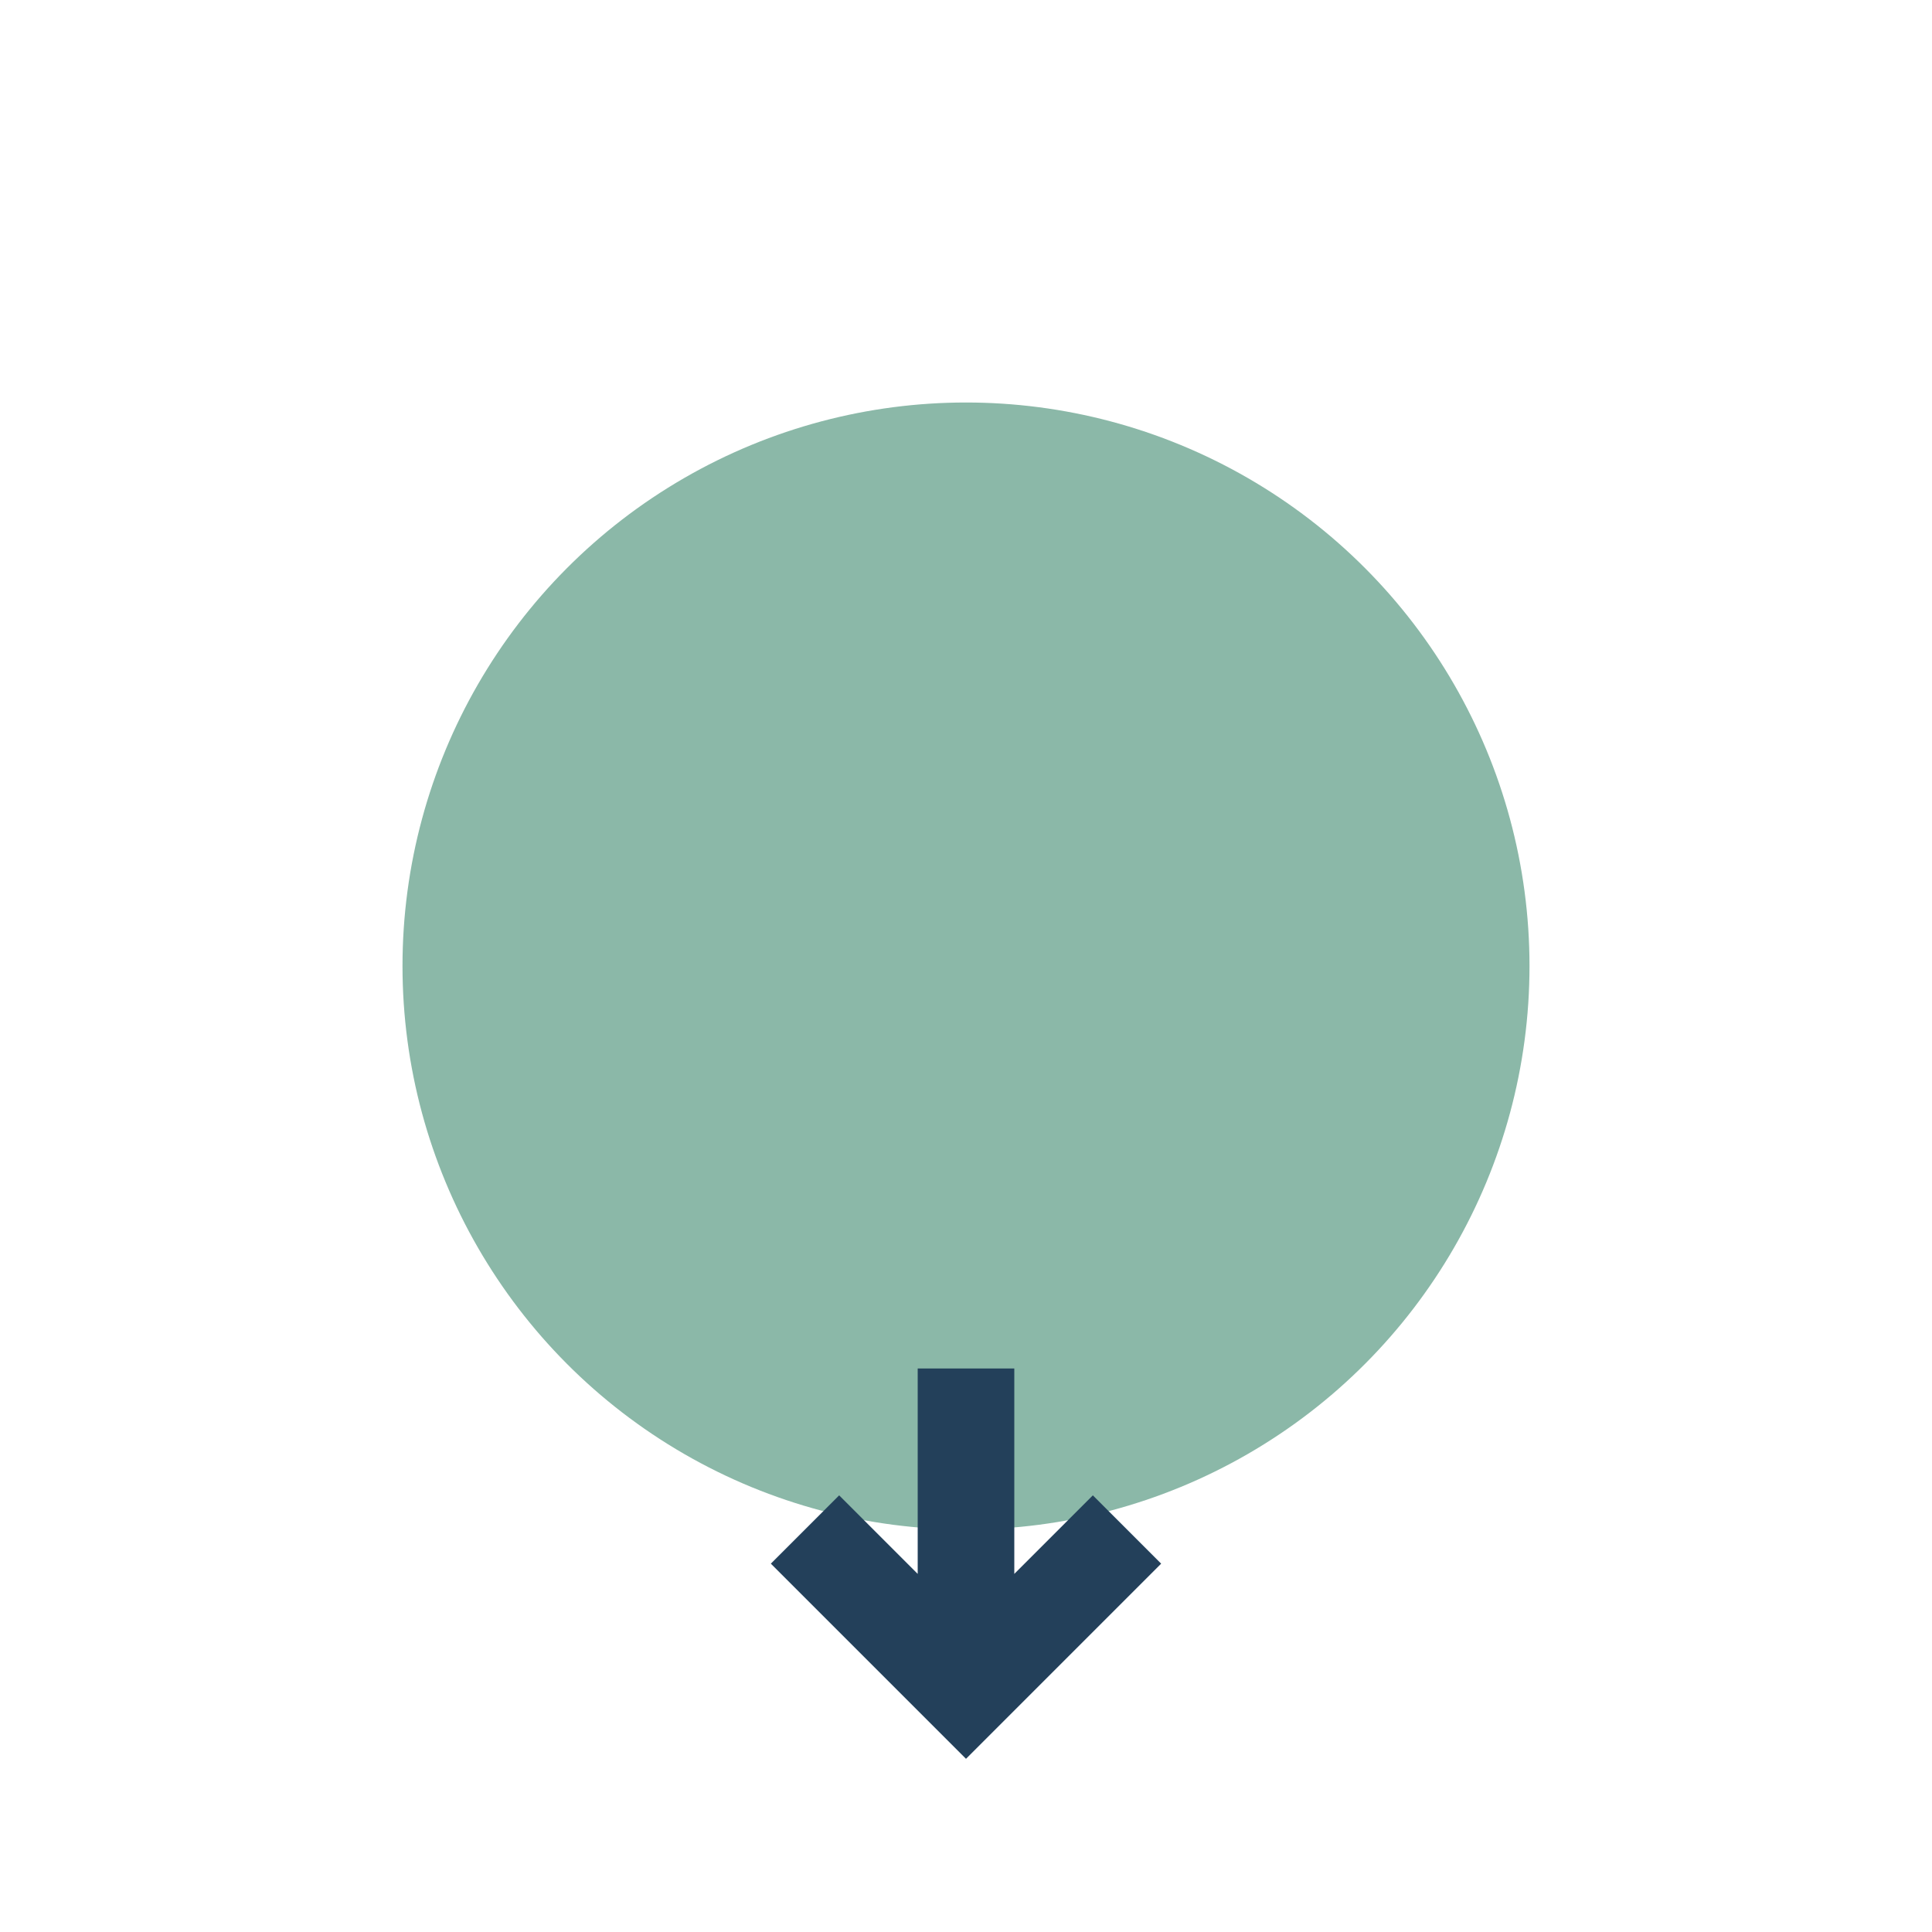
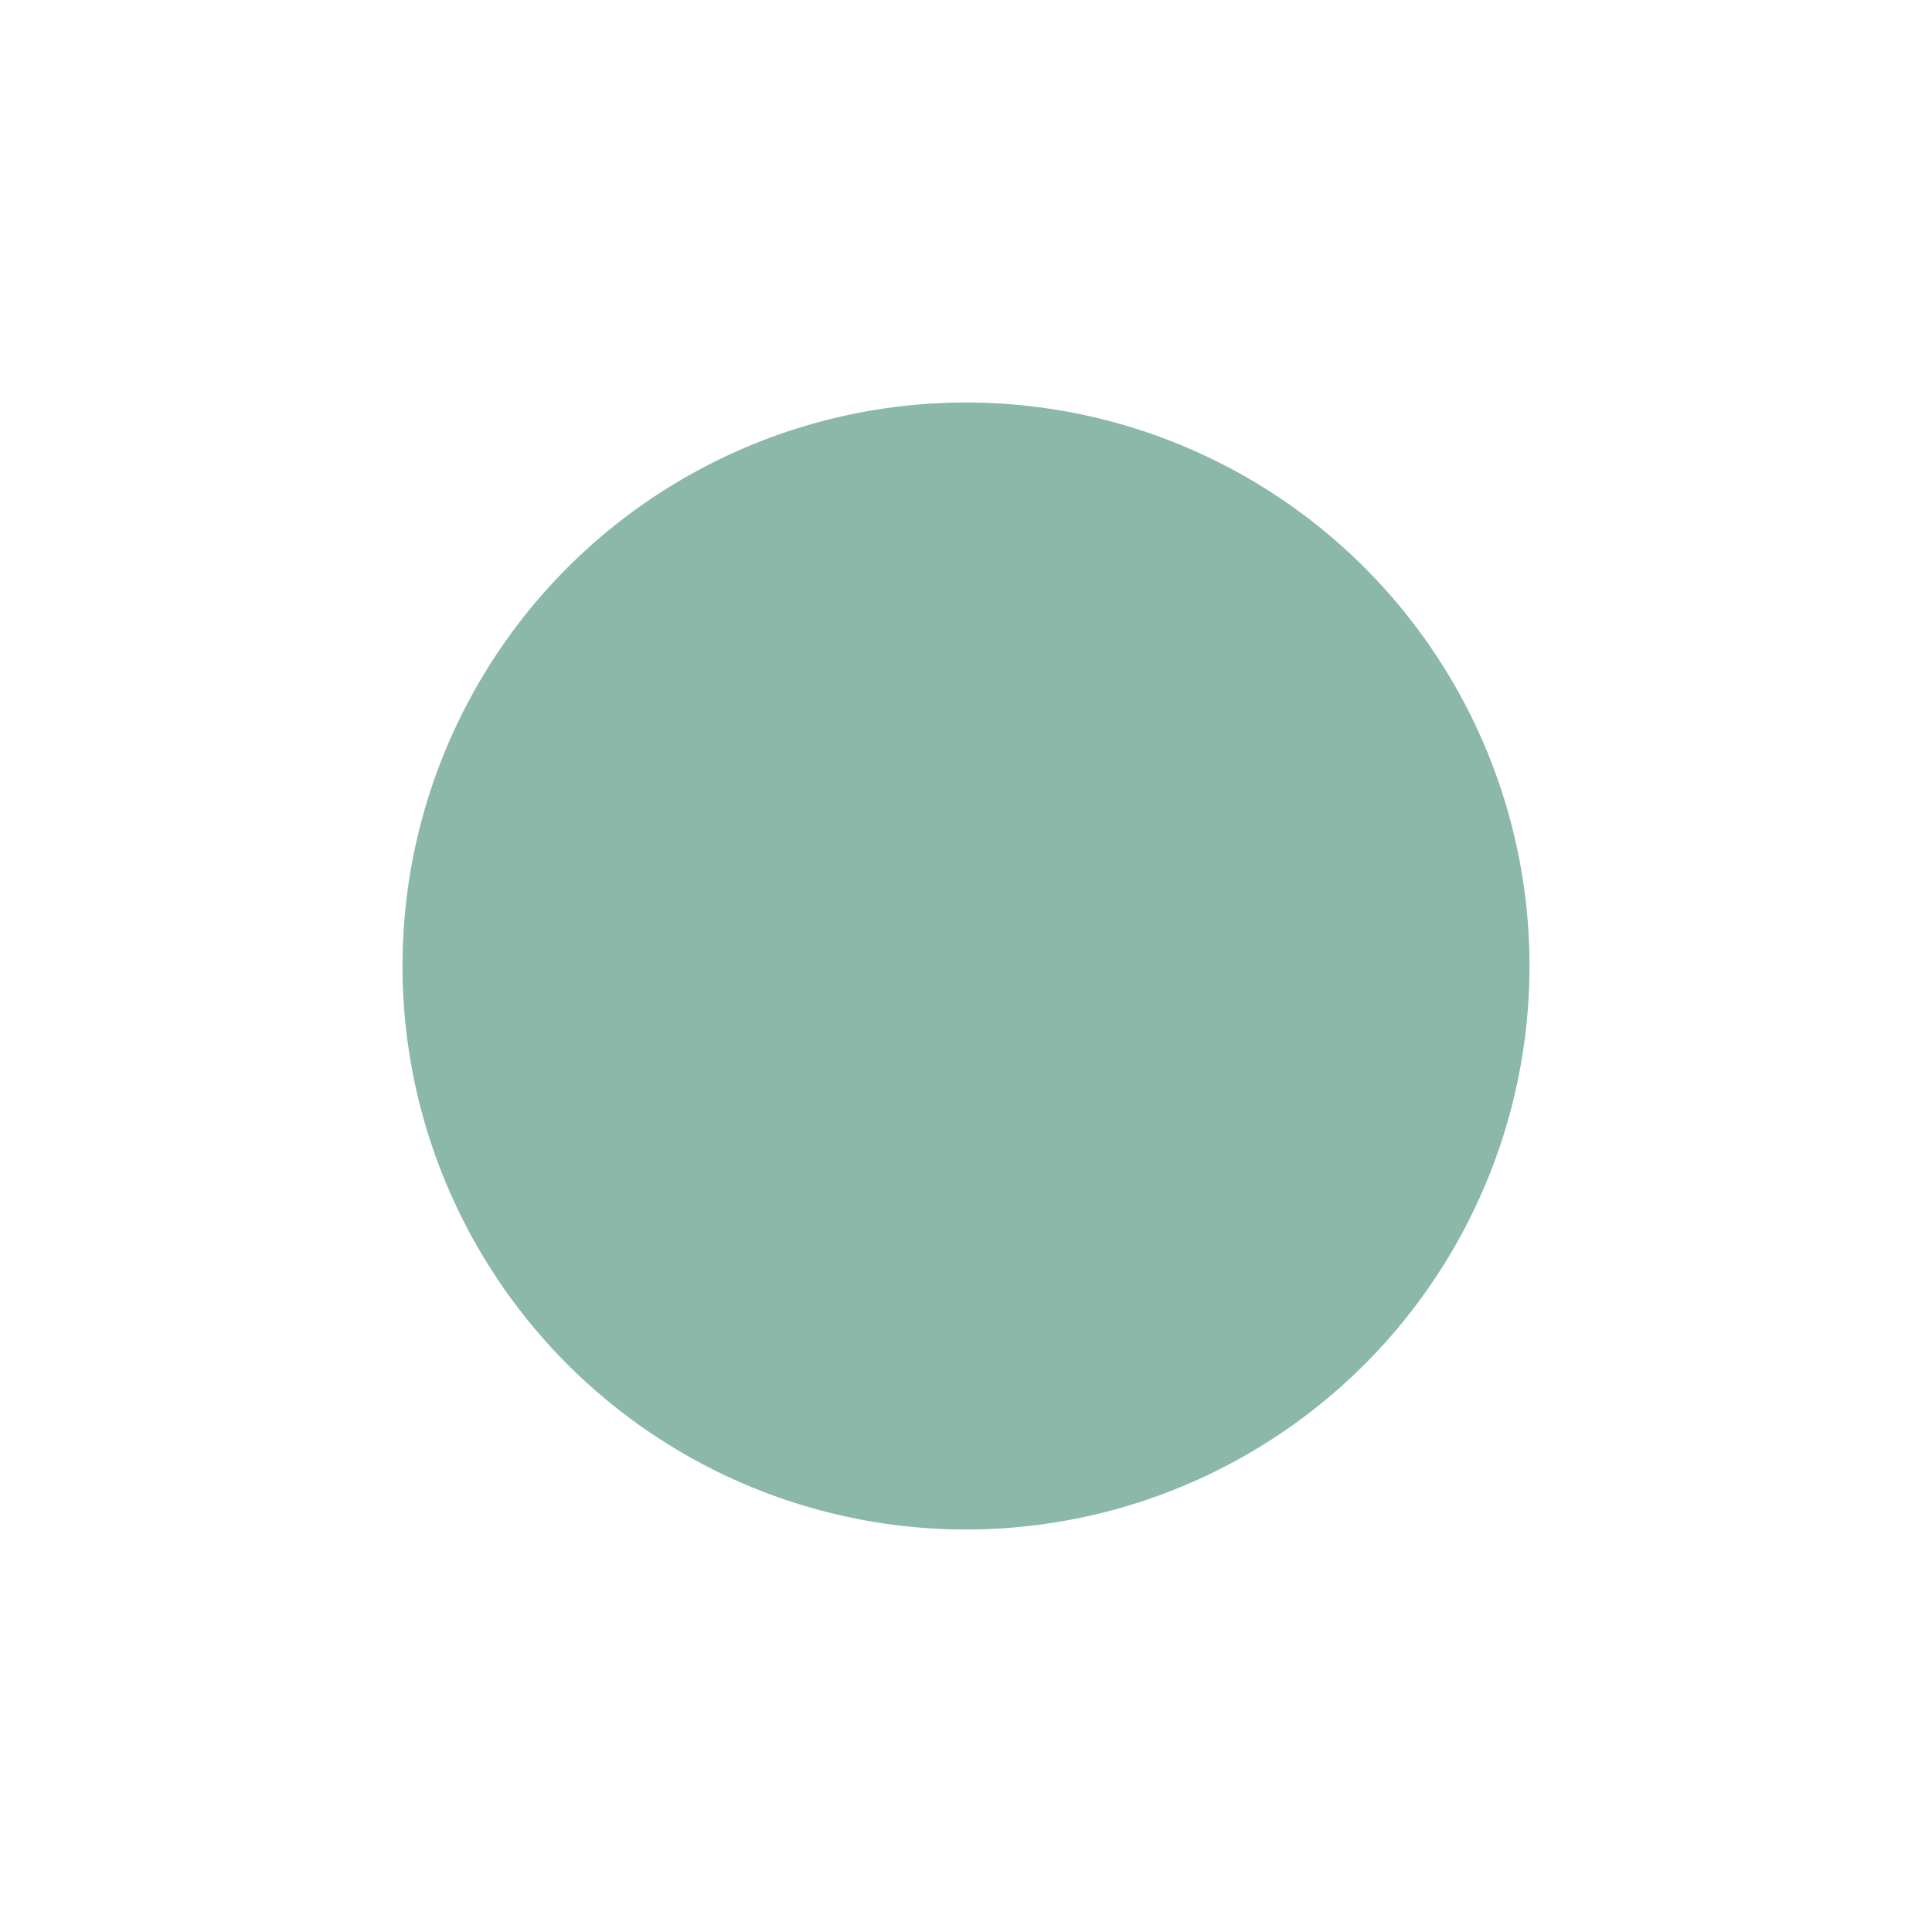
<svg xmlns="http://www.w3.org/2000/svg" width="24" height="24" viewBox="0 0 24 24">
  <circle cx="12" cy="12" r="7" fill="#8BB8A8" />
-   <path d="M12 17v4M10 19l2 2 2-2" stroke="#23405A" stroke-width="1.2" fill="none" />
</svg>